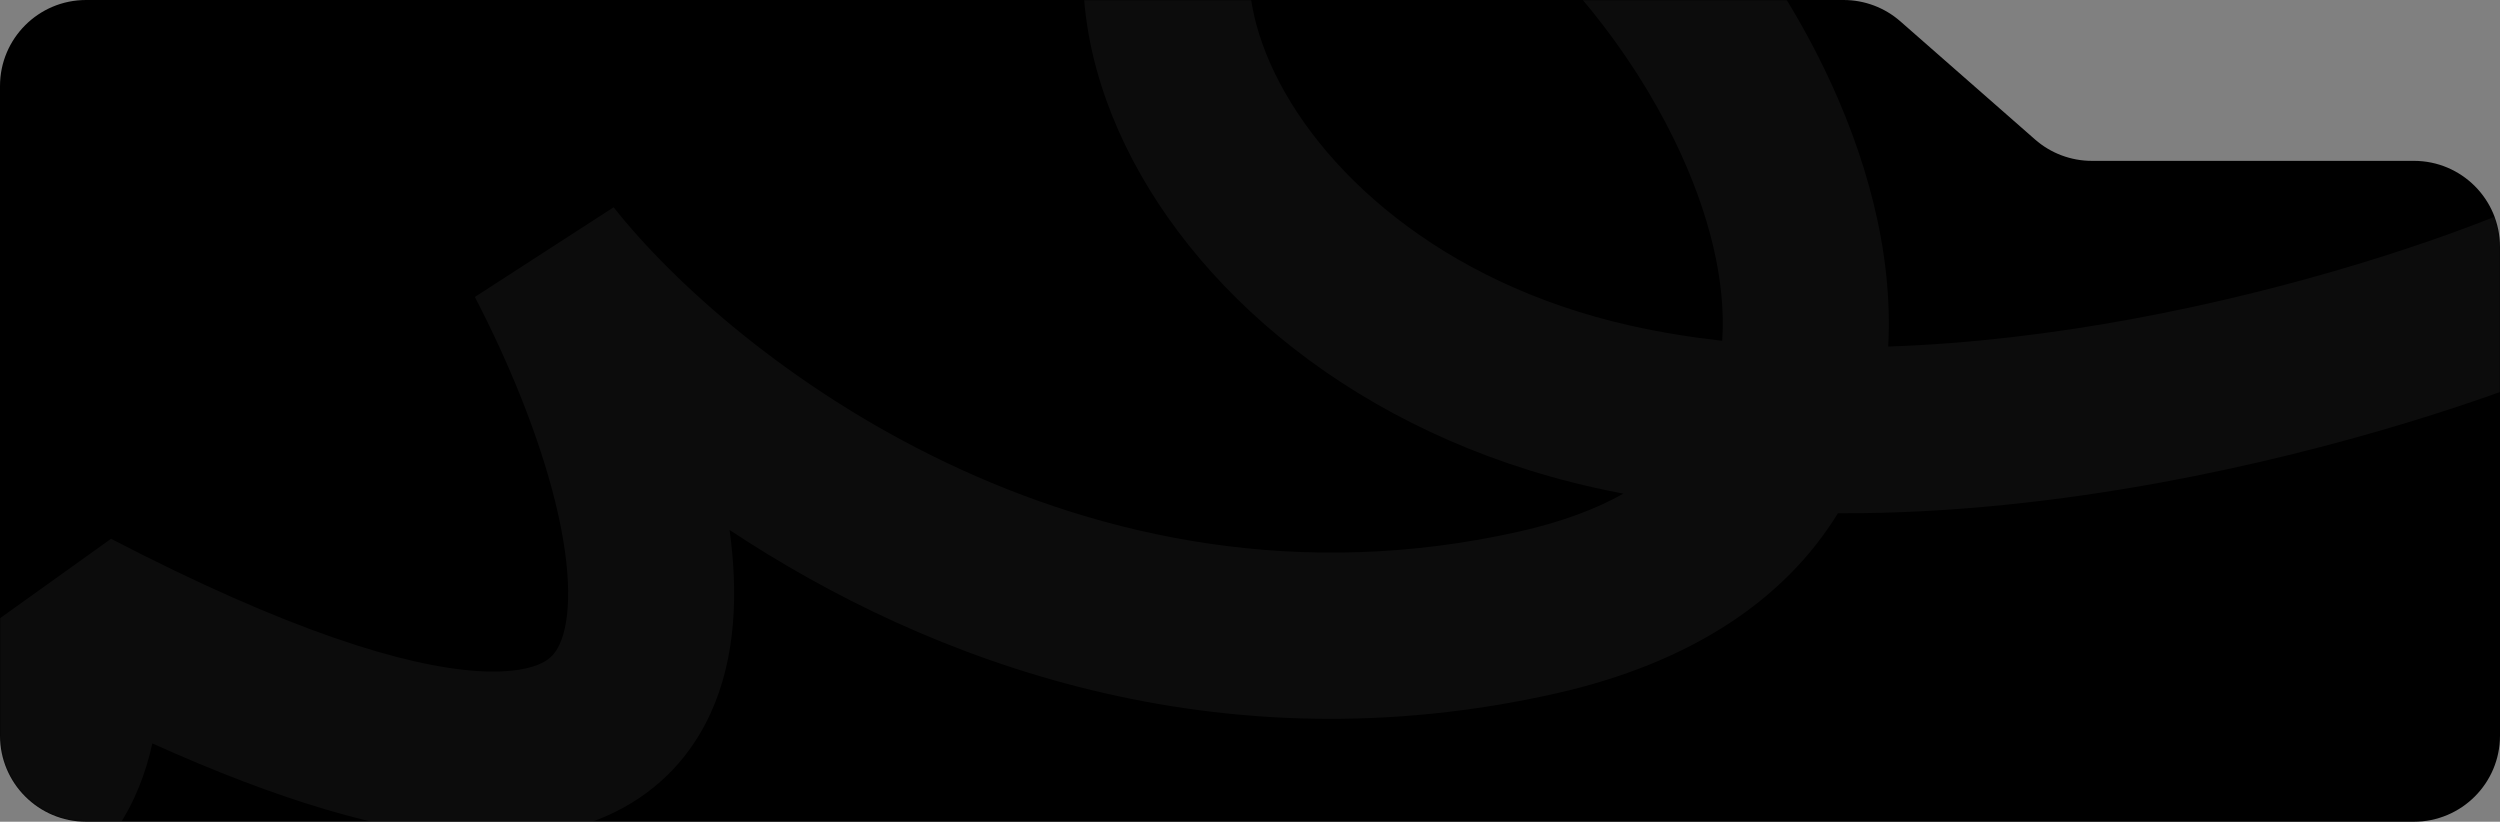
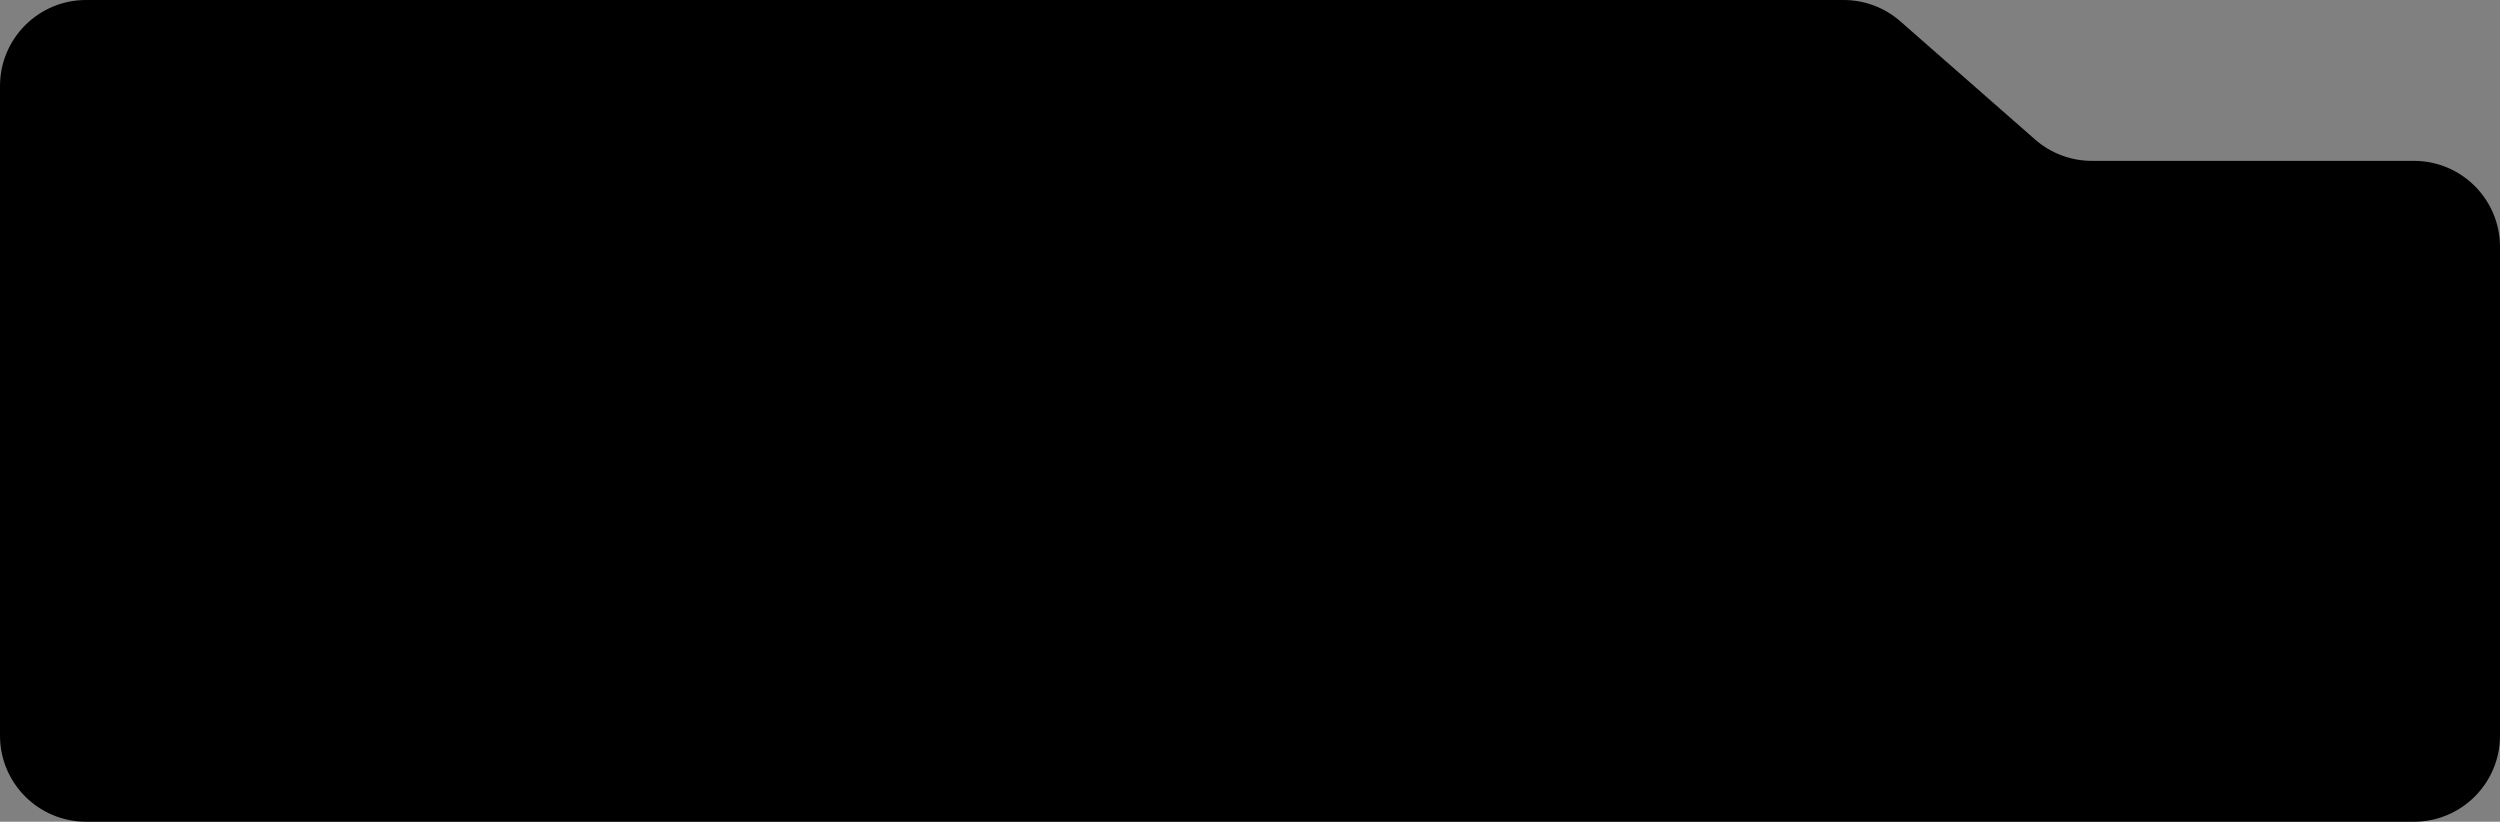
<svg xmlns="http://www.w3.org/2000/svg" width="1220" height="401" viewBox="0 0 1220 401" fill="none">
  <rect x="0" y="0" width="1220" height="401" fill="#808080" stroke="none" />
  <path d="M0 42C0 18.804 18.804 0 42 0H899.691C909.881 0 919.724 3.705 927.385 10.425L993.115 68.075C1000.78 74.795 1010.62 78.5 1020.81 78.5H1178C1201.2 78.5 1220 97.304 1220 120.5V359C1220 382.196 1201.2 401 1178 401H42C18.804 401 0 382.196 0 359V42Z" fill="black" />
  <mask id="mask0_503_1592" style="mask-type:alpha" maskUnits="userSpaceOnUse" x="0" y="0" width="1220" height="401">
-     <path d="M0 42C0 18.804 18.804 0 42 0H899.691C909.881 0 919.724 3.705 927.385 10.425L993.115 68.075C1000.78 74.795 1010.62 78.5 1020.81 78.5H1178C1201.2 78.5 1220 97.304 1220 120.5V359C1220 382.196 1201.2 401 1178 401H42C18.804 401 0 382.196 0 359V42Z" fill="black" />
-   </mask>
+     </mask>
  <g mask="url(#mask0_503_1592)">
-     <path fill-rule="evenodd" clip-rule="evenodd" d="M776.089 -108.284C733.135 -141.052 675.073 -167.112 620.988 -145.883C576.956 -128.6 547.15 -96.834 534.83 -56.527C522.889 -17.462 528.705 25.01 545.786 63.652C579.967 140.984 662.544 212.075 777.878 237.93C782.63 238.996 787.407 239.986 792.206 240.904C779.052 248.301 762.44 254.644 741.503 259.371C527.457 307.702 357.191 174.288 299.454 101.144L231.73 144.919C248.118 176.441 262.932 212.307 270.991 245.046C279.51 279.653 278.466 302.732 273.103 314.406C271.056 318.861 268.479 321.551 264.361 323.582C259.54 325.959 250.087 328.577 232.967 327.466C197.757 325.179 140.869 307.892 54.191 262.927L-4.505 304.922C-1.9 322.186 -2.453 338.422 -5.935 349.893C-9.121 360.39 -13.188 363.061 -16.951 364.274C-23.14 366.268 -40.26 367.768 -75.552 352.109C-110.105 336.778 -157.057 307.179 -219.287 256.039C-236.568 241.838 -262.089 244.334 -276.291 261.615C-290.492 278.896 -287.995 304.418 -270.714 318.619C-205.633 372.102 -152.289 406.676 -108.404 426.148C-65.257 445.292 -25.797 452.227 7.894 441.369C44.01 429.73 63.123 401.263 71.574 373.418C72.639 369.909 73.557 366.358 74.34 362.782C136.727 390.918 187.245 405.667 227.718 408.295C254.32 410.023 278.987 406.683 300.186 396.229C322.088 385.428 337.43 368.415 346.708 348.218C359.302 320.801 360.184 288.933 356.033 258.615C453.85 323.478 594.752 375.546 759.344 338.382C824.86 323.589 870.901 292.874 896.886 250.471C951.242 250.716 1005.38 244.501 1054.95 235.385C1141.48 219.472 1217.46 194.077 1261.95 175.012C1282.51 166.202 1292.04 142.394 1283.23 121.834C1274.42 101.274 1250.61 91.749 1230.05 100.559C1191 117.291 1120.8 140.917 1040.3 155.721C1001.6 162.839 961.287 167.772 921.44 169.113C924.008 122.567 910.346 74.833 889.995 33.02C863.055 -22.335 821.409 -73.711 776.089 -108.284ZM840.436 166.308C825.142 164.597 810.151 162.155 795.596 158.892C702.304 137.978 642.474 82.043 619.871 30.906C608.559 5.314 607.389 -16.809 612.292 -32.849C616.815 -47.648 627.684 -61.495 650.583 -70.483C663.43 -75.526 689.922 -72.139 726.961 -43.884C761.633 -17.433 795.419 23.789 817.163 68.467C834.485 104.057 842.385 138 840.436 166.308Z" fill="white" fill-opacity="0.05" />
-   </g>
+     </g>
</svg>